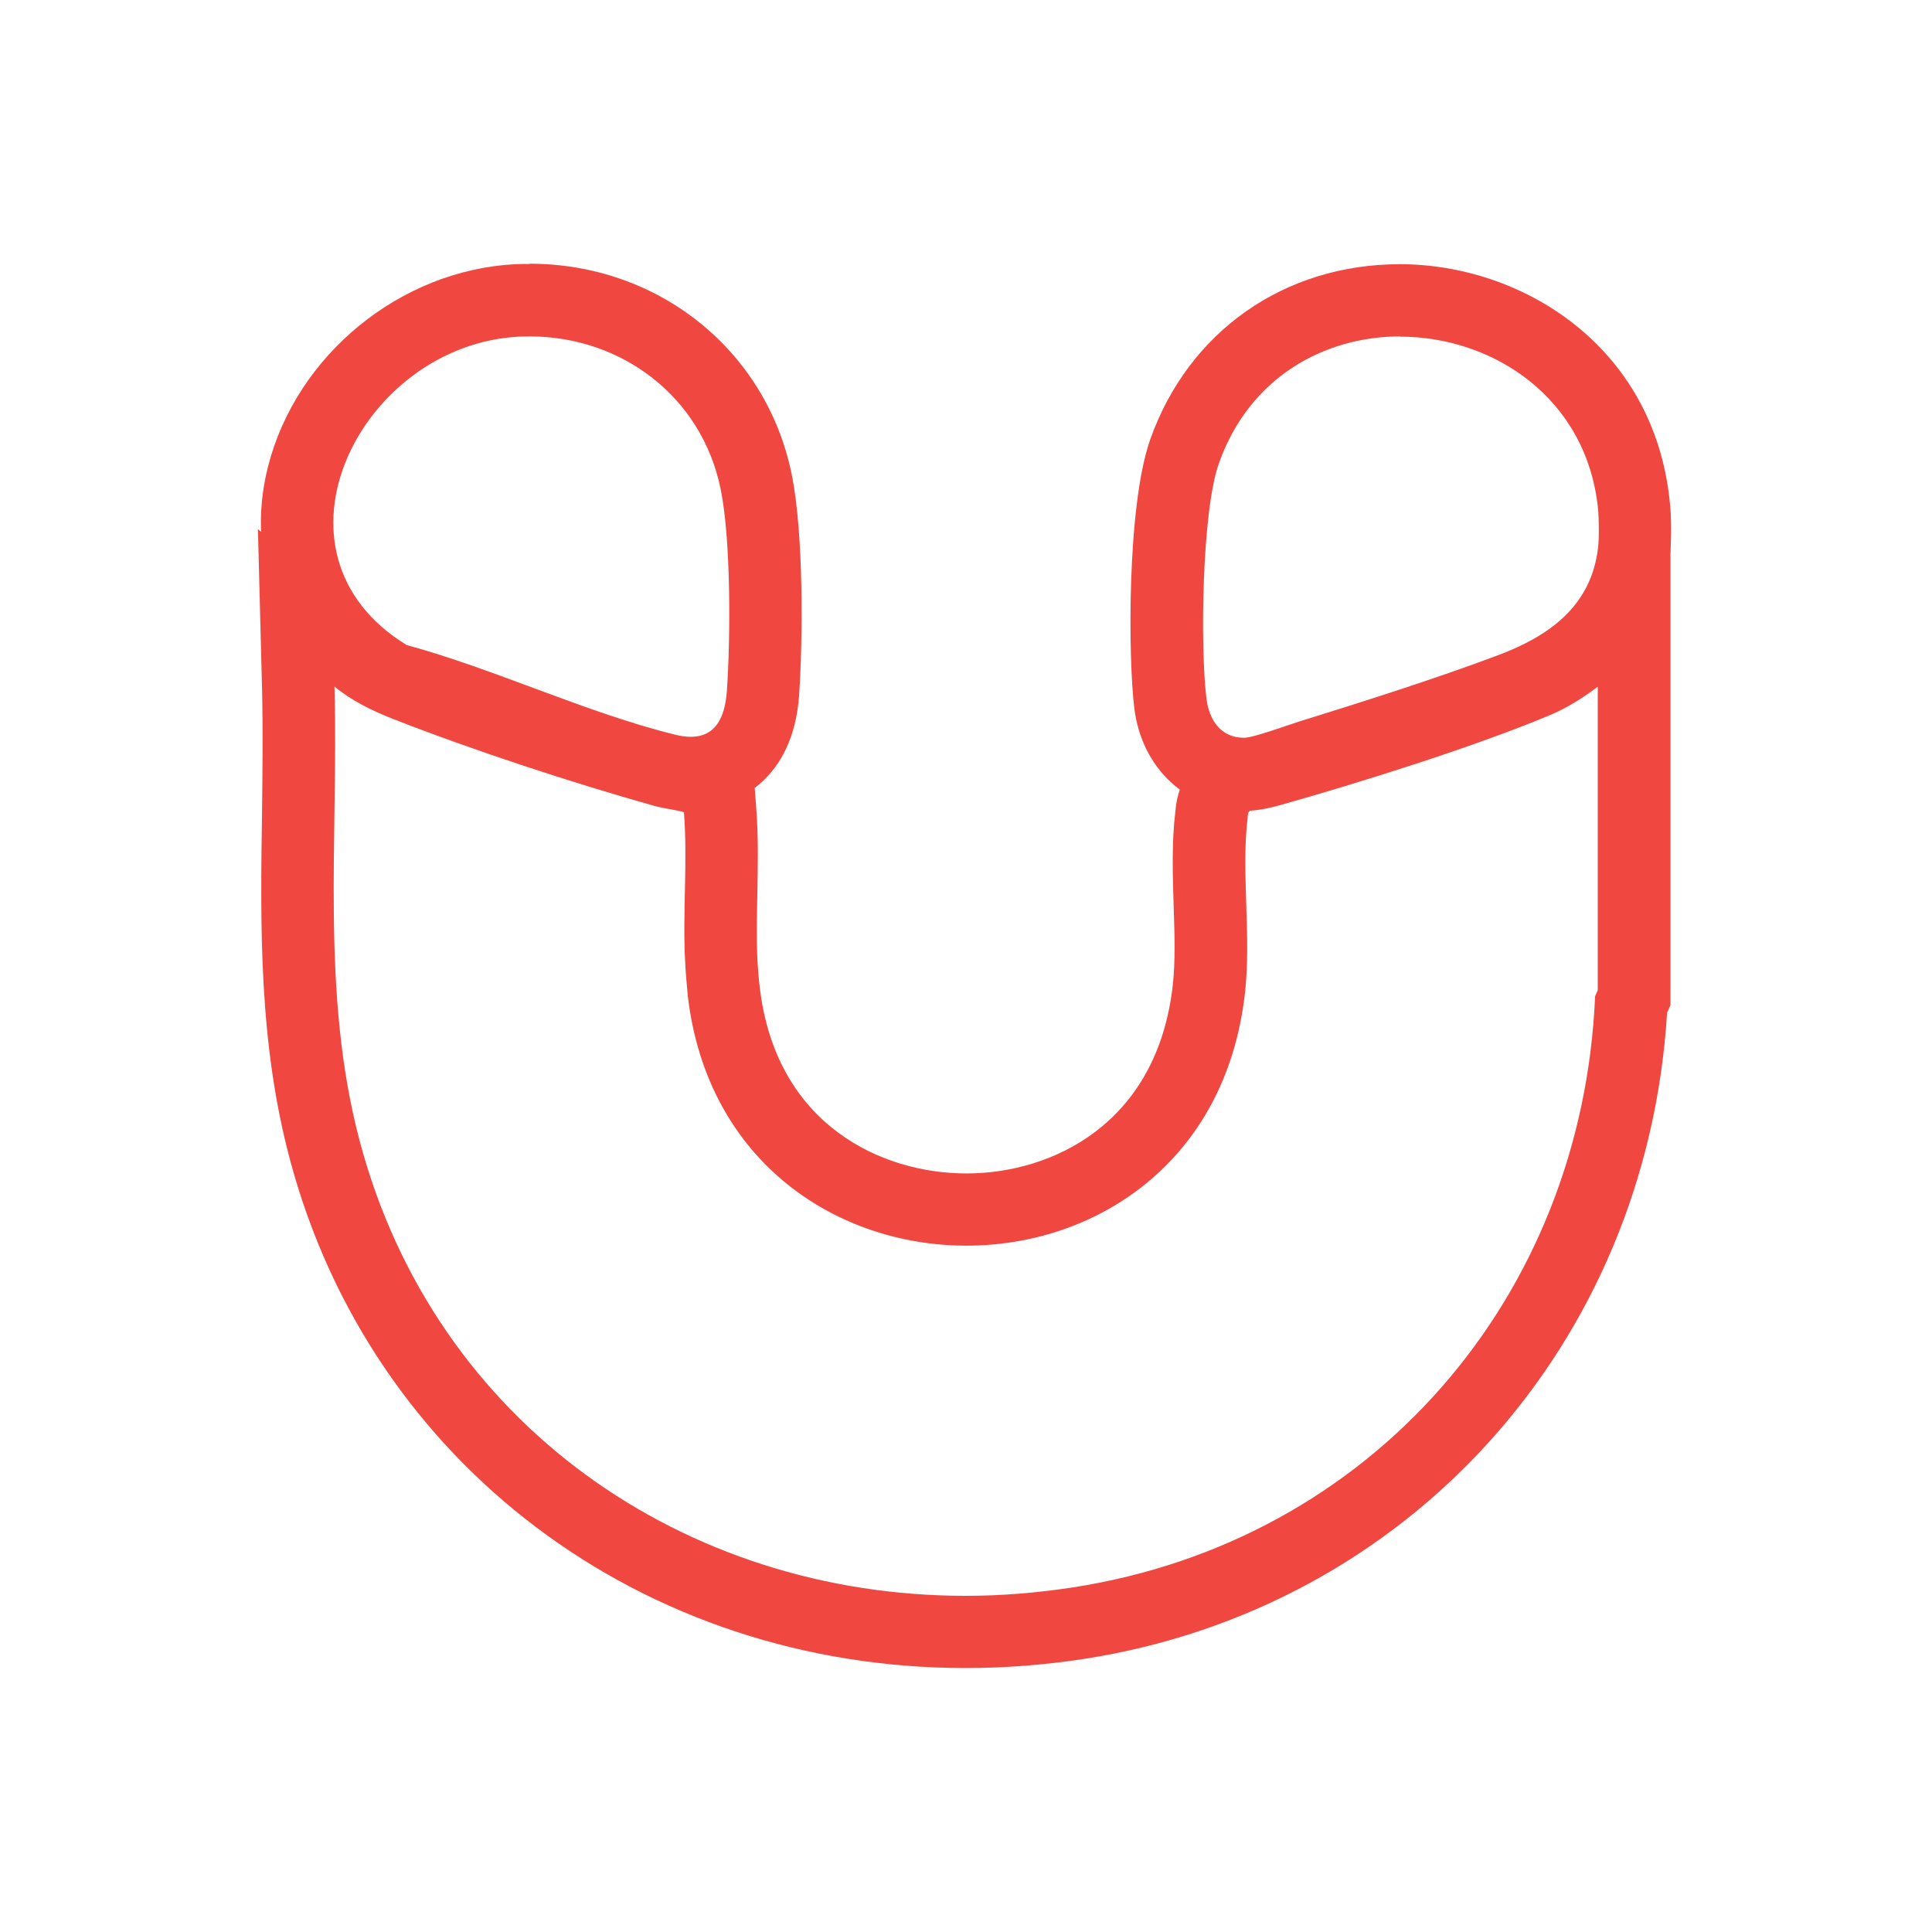
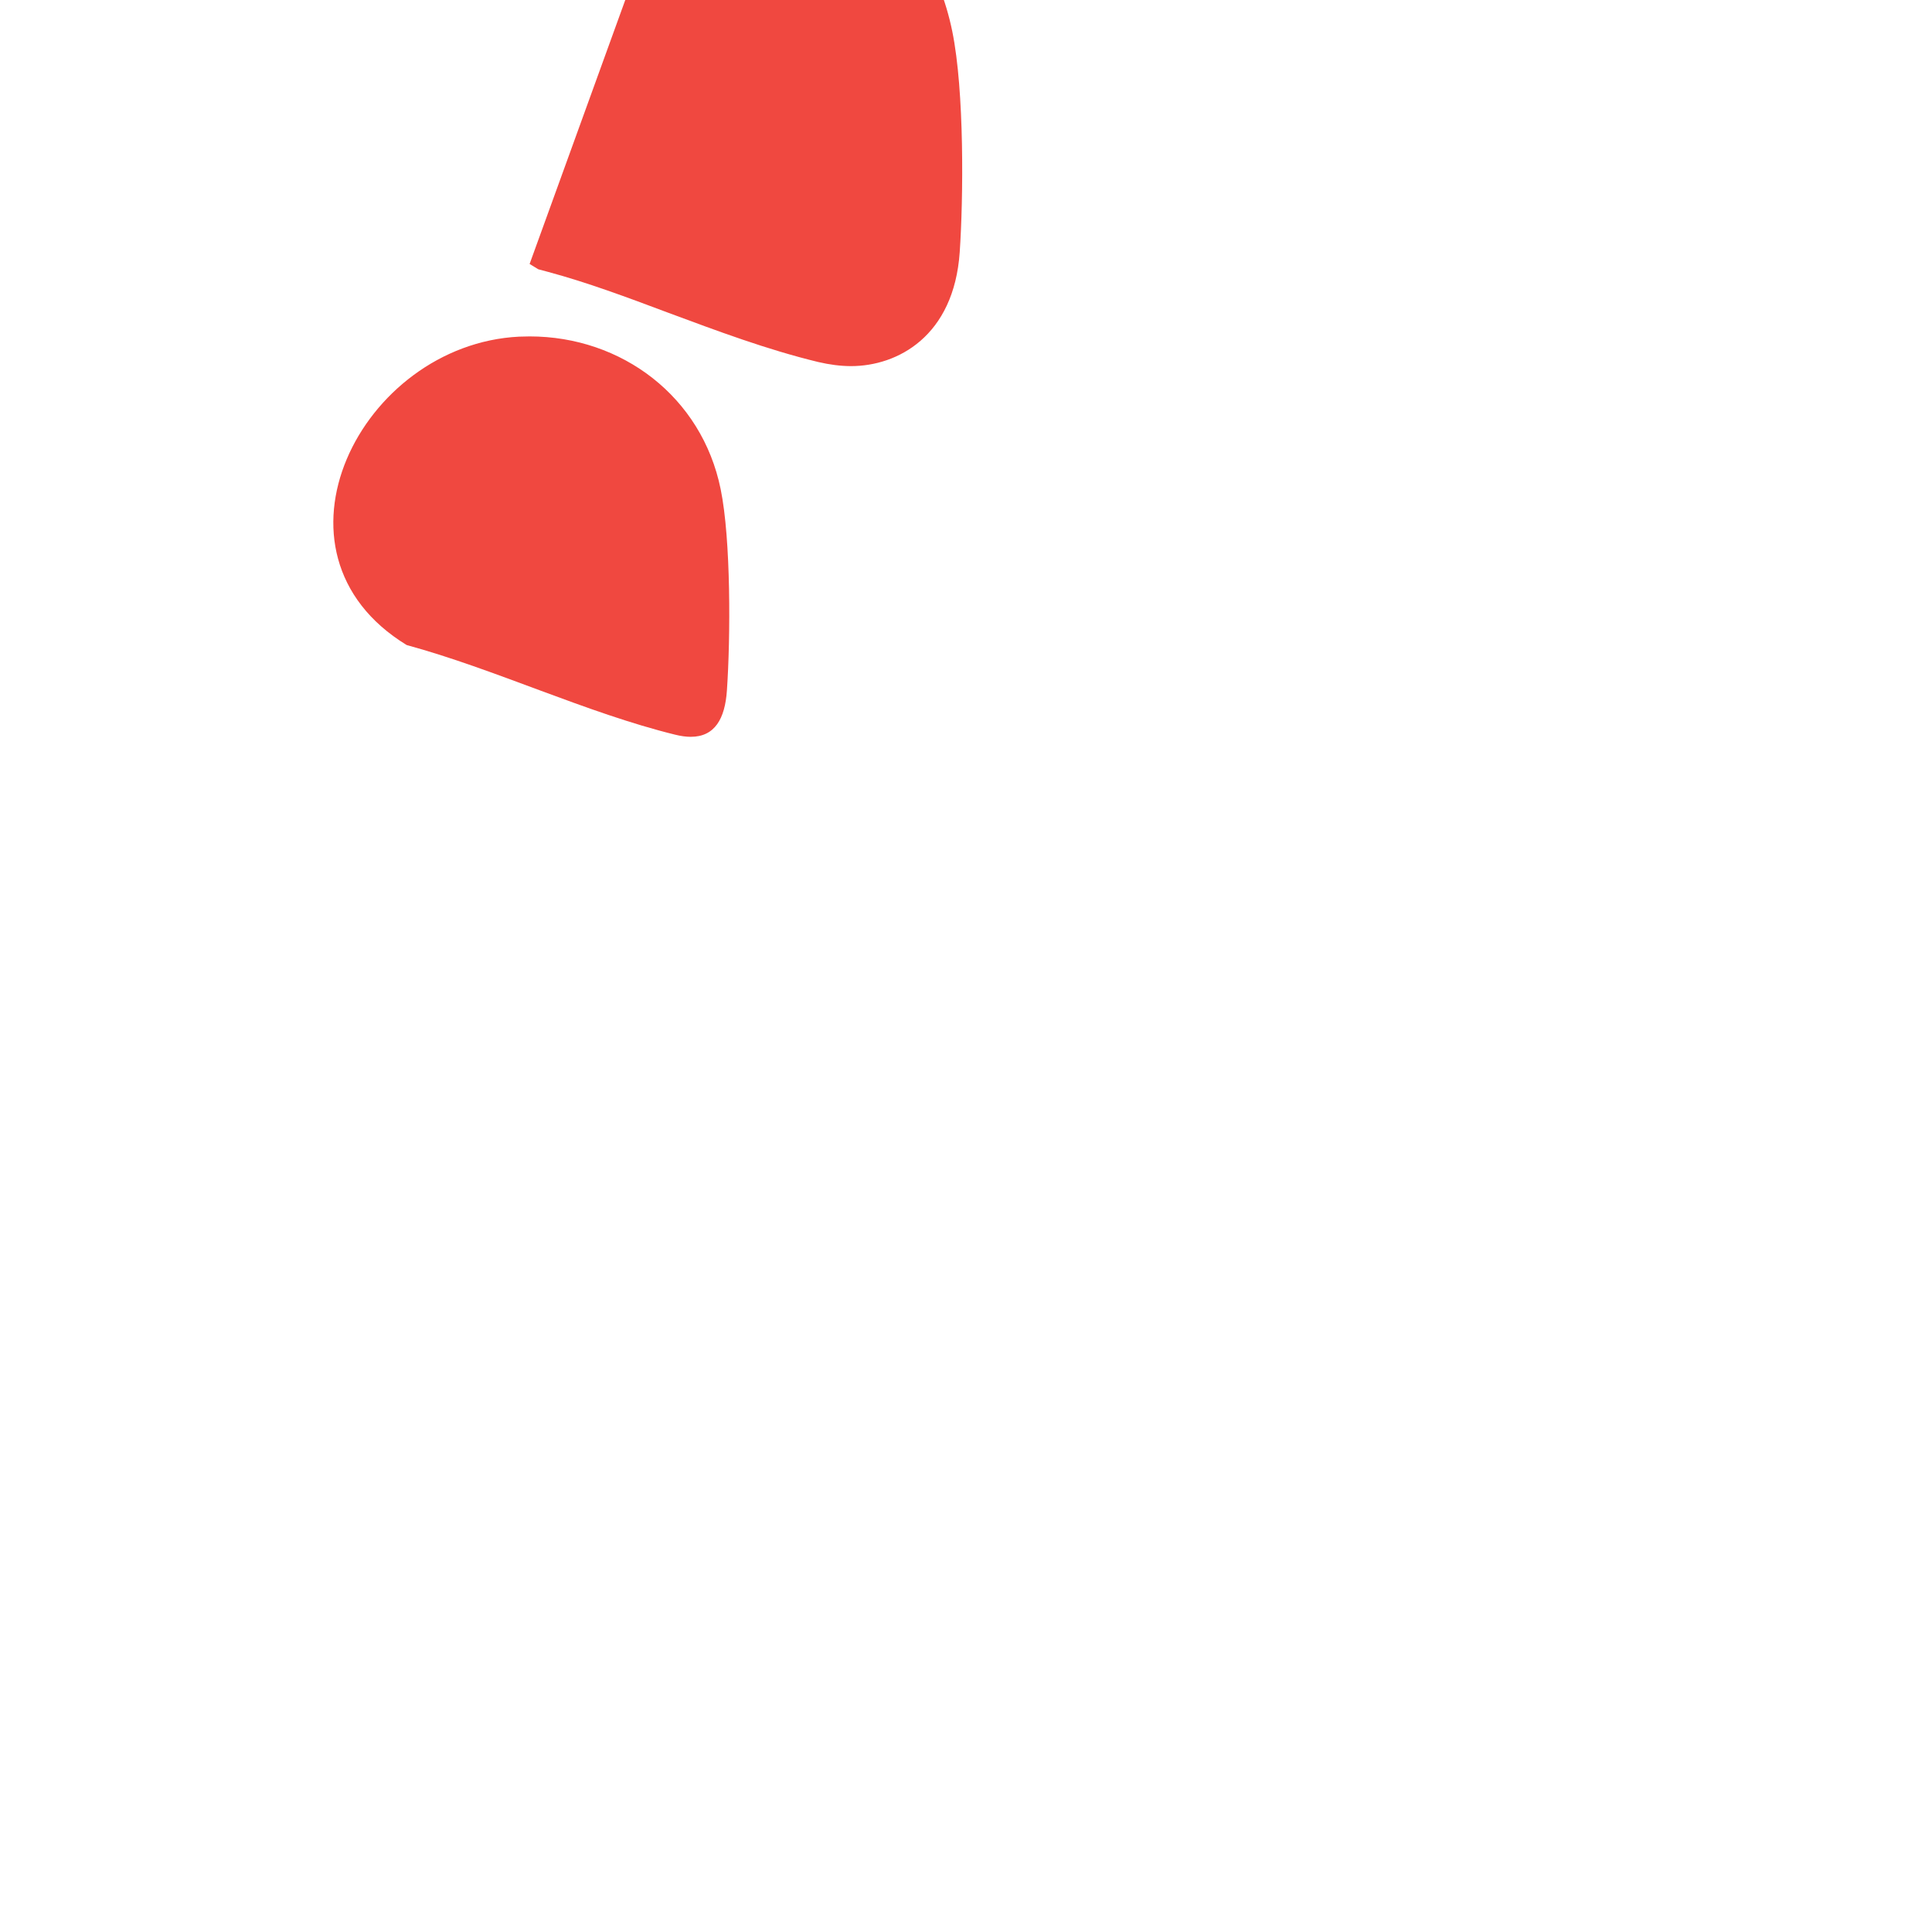
<svg xmlns="http://www.w3.org/2000/svg" id="Layer_1" data-name="Layer 1" viewBox="0 0 80 80">
  <defs>
    <style>
      .cls-1 {
        fill: #f04840;
      }
    </style>
  </defs>
-   <path class="cls-1" d="M66.16,28.42v12.58l-.11.25c-.53,12.47-9.23,22.56-21.62,24.48-1.5.23-2.99.35-4.45.35-11.61,0-21.96-7.1-25.08-18.81-1.64-6.16-.88-12.52-1.05-18.84.72.59,1.54.99,2.4,1.33,3.23,1.27,7.46,2.66,10.81,3.6.42.12.86.16,1.26.27.16,2.05-.06,4.14.05,6.19.02.42.07,1.01.11,1.42.81,6.88,6.18,10.34,11.54,10.34s10.74-3.47,11.53-10.45c.27-2.37-.16-5.02.11-7.25.01-.11,0-.24.1-.31.43-.03.8-.11,1.21-.22,3.33-.94,8.03-2.41,11.19-3.73.72-.3,1.4-.73,2.02-1.2M10.68,21.91l.17,6.59c.04,1.69.02,3.45,0,5.15-.07,4.69-.14,9.53,1.16,14.38,3.36,12.59,14.6,21.04,27.98,21.04,1.63,0,3.28-.13,4.91-.38,13.44-2.09,23.29-13.04,24.13-26.75l.14-.32v-19.23l-4.81,3.65c-.51.39-.95.66-1.36.83-3.03,1.27-7.59,2.7-10.84,3.61-.24.07-.42.1-.64.12l-.79.06-.65.44c-.48.33-1.3,1.08-1.41,2.49-.16,1.33-.11,2.68-.07,3.98.04,1.17.07,2.27-.04,3.24-.65,5.74-5.01,7.78-8.54,7.78s-7.89-2.02-8.56-7.7c-.04-.31-.08-.82-.1-1.22-.04-.84-.02-1.71,0-2.64.02-1.17.05-2.38-.05-3.63l-.16-2.07-1.99-.58c-.35-.1-.67-.16-.93-.21-.12-.02-.24-.04-.36-.07-3.41-.96-7.54-2.34-10.52-3.51-.73-.29-1.22-.55-1.59-.85l-5.08-4.2h0Z" />
-   <path class="cls-1" d="M57.97,13.94c3.85,0,7.73,2.53,8.2,7.12.04.4.05,1.24,0,1.64-.29,2.41-2.04,3.64-4.11,4.42-2.63.99-5.58,1.92-8.27,2.76-.49.15-1.89.67-2.28.67h0c-.95,0-1.44-.73-1.55-1.6-.27-2.13-.19-7.8.51-9.76,1.27-3.59,4.39-5.26,7.51-5.26M57.97,10.94h0c-4.79,0-8.75,2.78-10.34,7.25-.98,2.78-.91,9.14-.66,11.14.31,2.49,2.17,4.22,4.53,4.22.72,0,1.43-.22,2.77-.67.16-.06.31-.1.4-.13,2.67-.84,5.7-1.78,8.44-2.82,3.62-1.37,5.65-3.68,6.03-6.87.08-.65.07-1.71,0-2.3-.66-6.44-6.12-9.82-11.18-9.82h0Z" />
-   <path class="cls-1" d="M21.93,13.93c3.82,0,7.13,2.5,7.91,6.32.43,2.09.41,6.16.26,8.34-.08,1.17-.5,1.92-1.5,1.92-.19,0-.41-.03-.65-.09-3.66-.9-7.44-2.71-11.11-3.71-6.27-3.83-1.9-12.44,4.65-12.77.15,0,.29-.01.44-.01M21.93,10.93h0c-.2,0-.39,0-.59.01-4.76.24-9.06,3.75-10.24,8.37-1.01,3.96.59,7.77,4.18,9.96l.36.22.41.11c1.6.43,3.24,1.04,4.97,1.69,2.02.75,4.1,1.53,6.21,2.04.47.11.93.17,1.36.17,1.92,0,4.26-1.23,4.5-4.72.15-2.21.2-6.66-.31-9.15-1.05-5.13-5.52-8.71-10.85-8.71h0Z" />
+   <path class="cls-1" d="M21.93,13.93c3.82,0,7.13,2.5,7.91,6.32.43,2.09.41,6.16.26,8.34-.08,1.17-.5,1.92-1.5,1.92-.19,0-.41-.03-.65-.09-3.66-.9-7.44-2.71-11.11-3.71-6.27-3.83-1.9-12.44,4.65-12.77.15,0,.29-.01.44-.01M21.93,10.93h0l.36.22.41.11c1.6.43,3.24,1.04,4.97,1.69,2.02.75,4.1,1.53,6.21,2.04.47.11.93.17,1.36.17,1.92,0,4.26-1.23,4.5-4.72.15-2.21.2-6.66-.31-9.15-1.05-5.13-5.52-8.71-10.85-8.71h0Z" />
</svg>